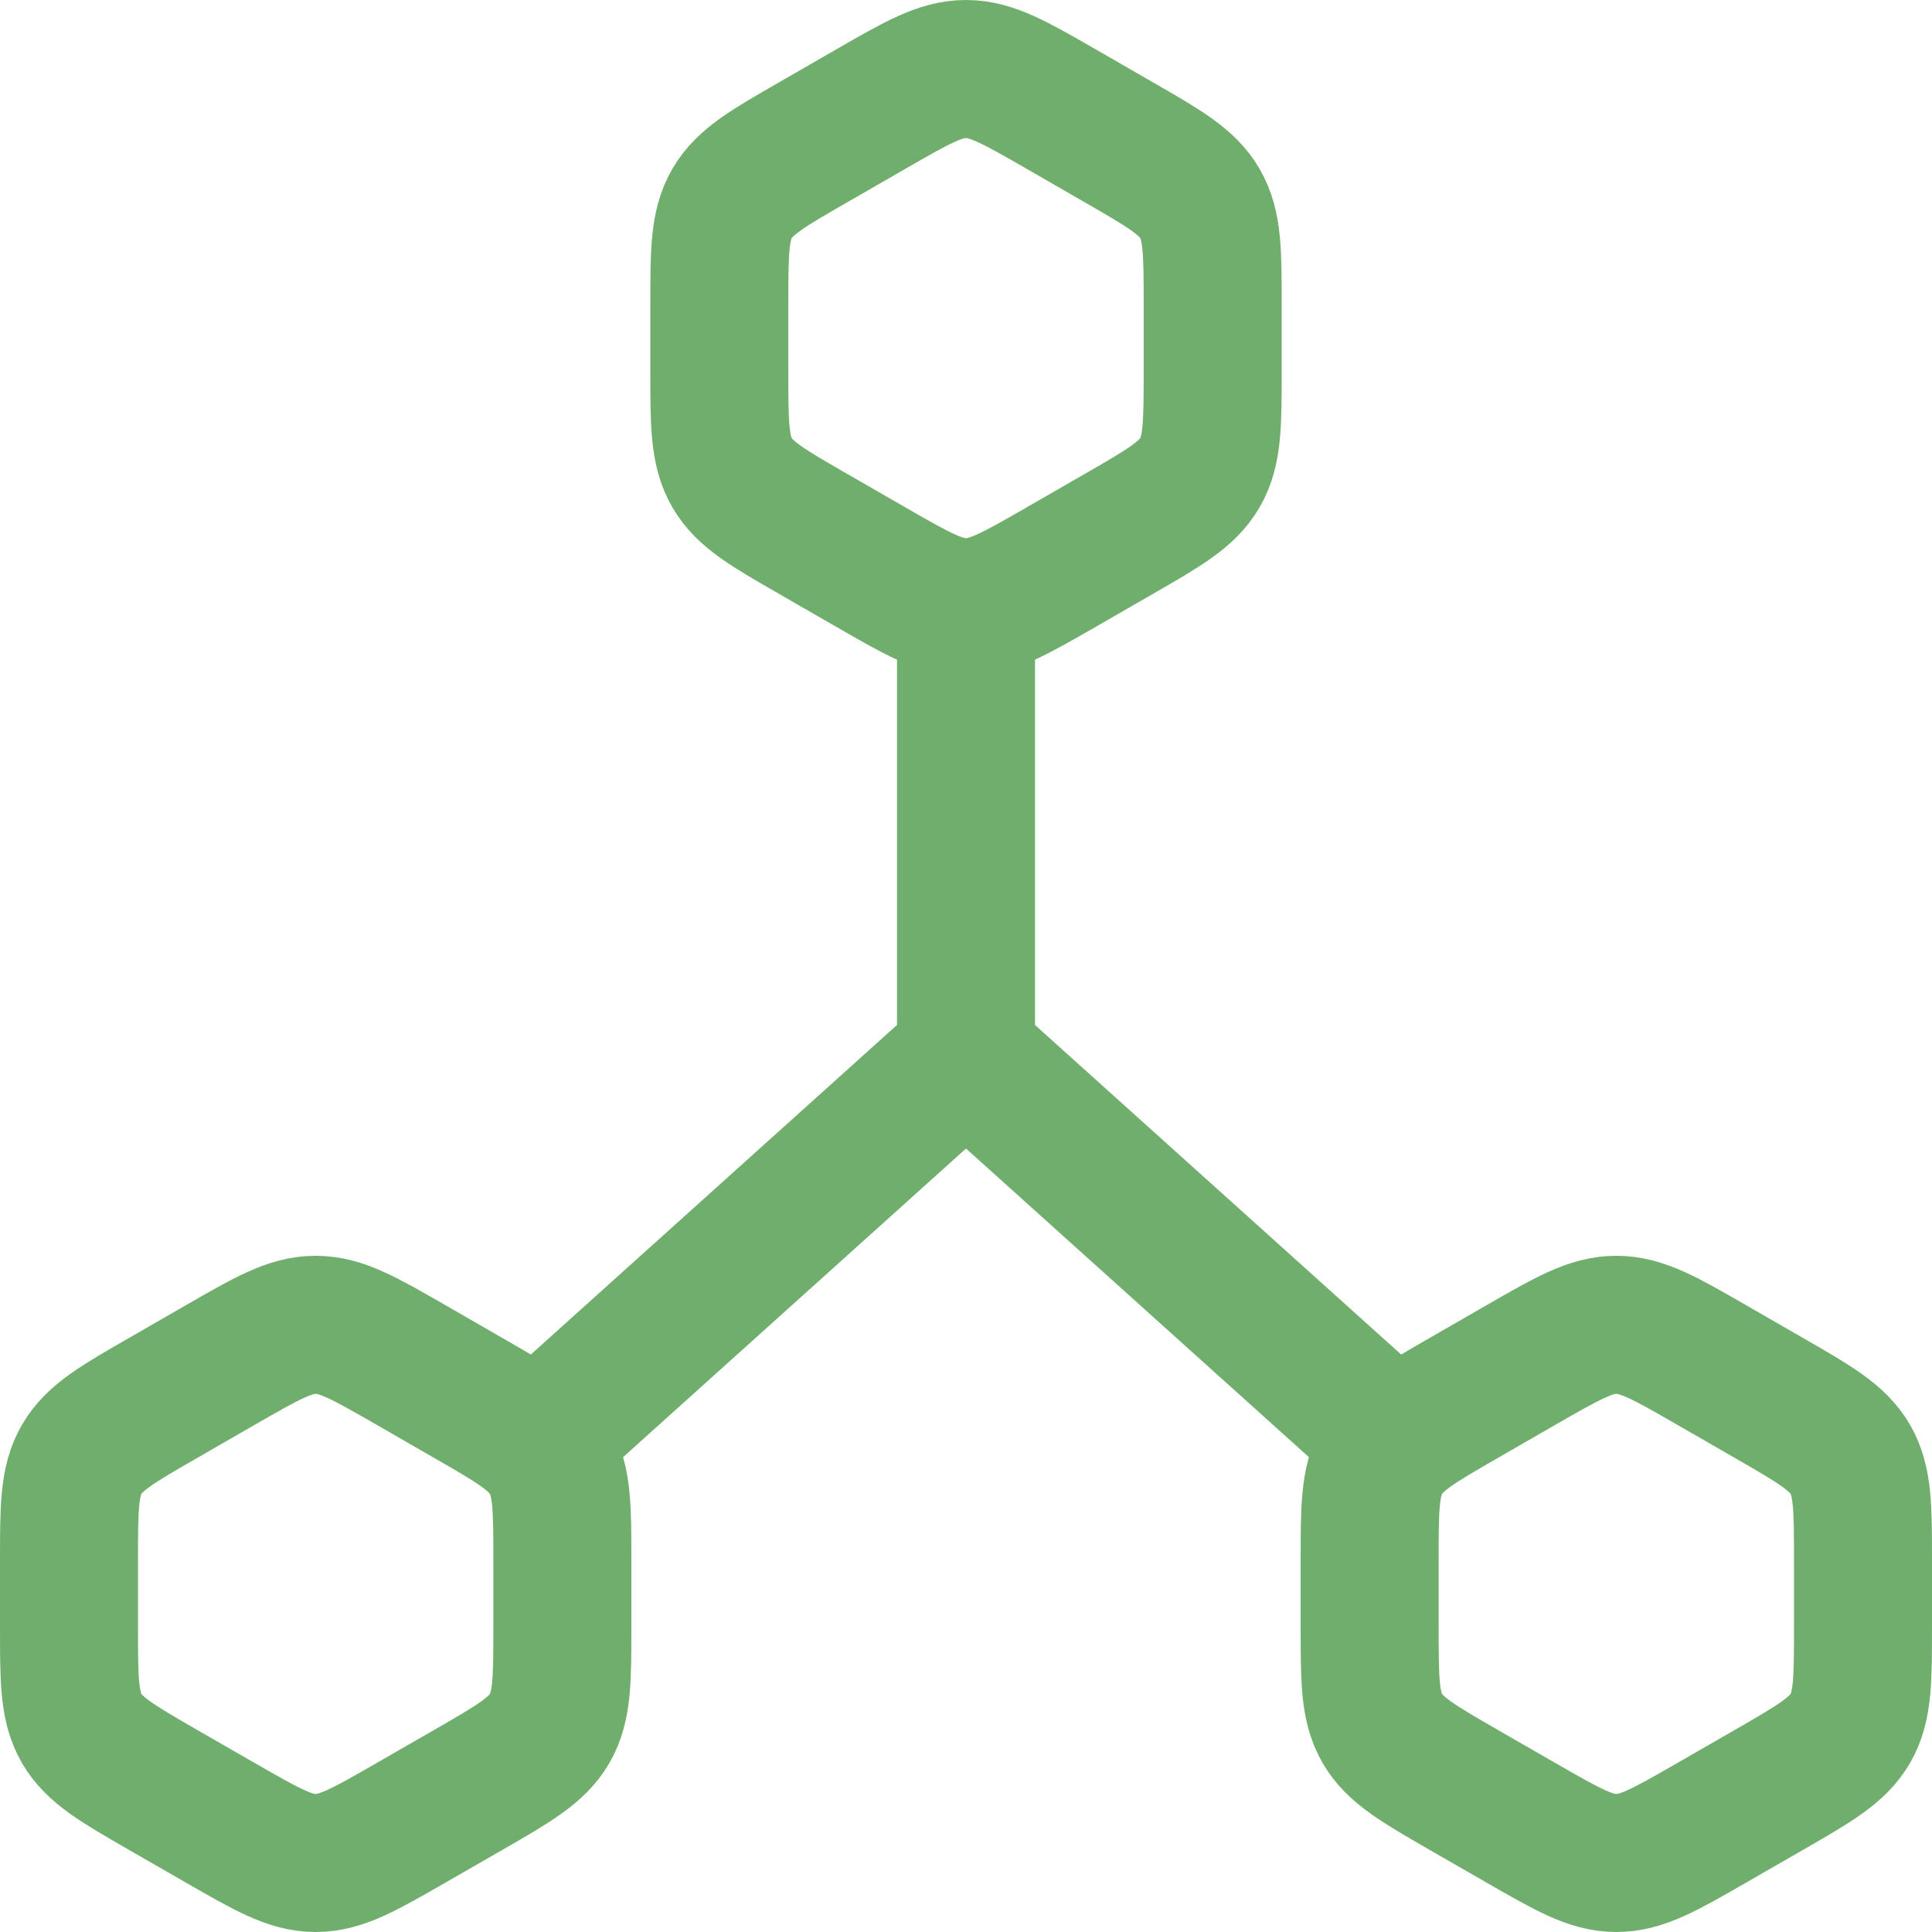
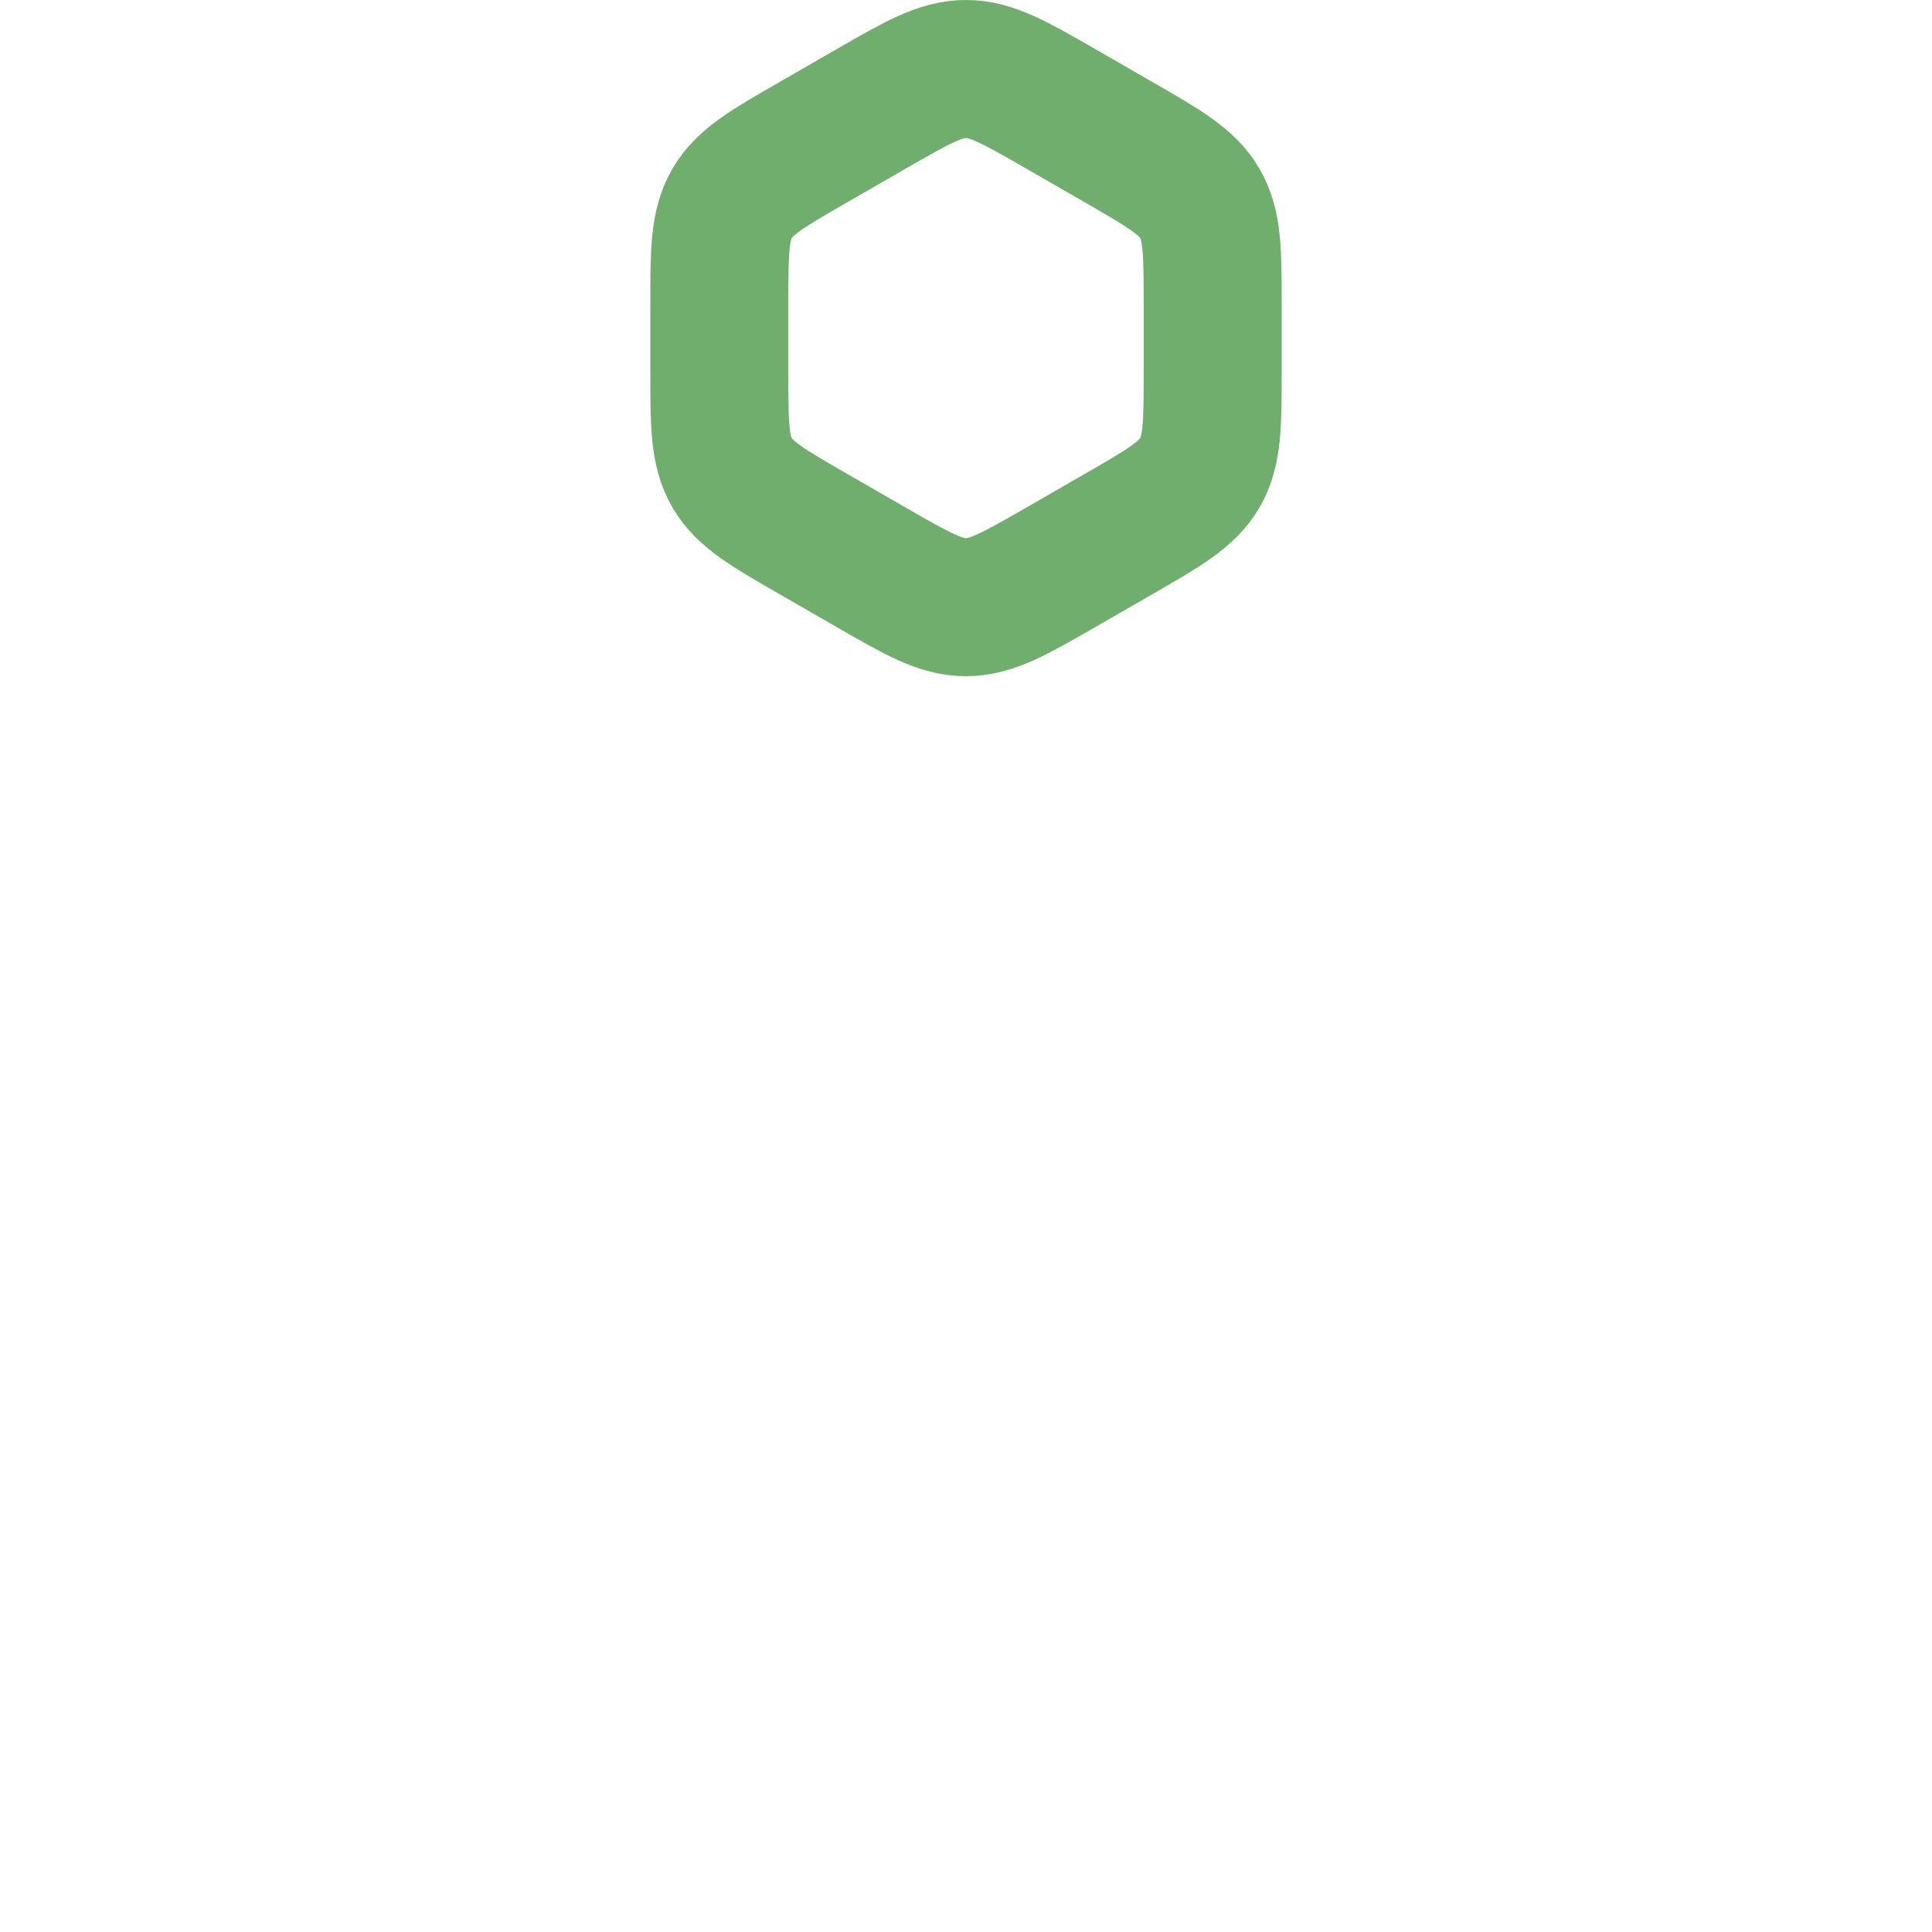
<svg xmlns="http://www.w3.org/2000/svg" width="28" height="28" viewBox="0 0 28 28" fill="none">
-   <path d="M14 15.3L20.5 21.15M14 15.3L7.5 21.15M14 15.3V8.8" stroke="#70AE6E" stroke-width="2" />
-   <path d="M22.049 19.779C22.721 19.393 23.056 19.2 23.425 19.2C23.794 19.2 24.13 19.393 24.801 19.779L25.624 20.253C26.296 20.639 26.631 20.832 26.816 21.15C27 21.468 27 21.855 27 22.627V23.573C27 24.346 27 24.732 26.816 25.05C26.631 25.368 26.296 25.561 25.624 25.948L24.801 26.421C24.13 26.807 23.794 27 23.425 27C23.056 27 22.721 26.807 22.049 26.421L21.226 25.948C20.555 25.561 20.219 25.368 20.034 25.05C19.85 24.732 19.85 24.346 19.85 23.573V22.627C19.85 21.855 19.85 21.468 20.034 21.15C20.219 20.832 20.555 20.639 21.226 20.253L22.049 19.779Z" stroke="#70AE6E" stroke-width="2" />
-   <path d="M3.199 19.779C3.871 19.393 4.206 19.2 4.575 19.2C4.944 19.2 5.279 19.393 5.951 19.779L6.774 20.253C7.446 20.639 7.781 20.832 7.966 21.15C8.15 21.468 8.15 21.855 8.15 22.627V23.573C8.15 24.346 8.15 24.732 7.966 25.05C7.781 25.368 7.446 25.561 6.774 25.948L5.951 26.421C5.279 26.807 4.944 27 4.575 27C4.206 27 3.871 26.807 3.199 26.421L2.376 25.948C1.704 25.561 1.369 25.368 1.184 25.05C1 24.732 1 24.346 1 23.573V22.627C1 21.855 1 21.468 1.184 21.15C1.369 20.832 1.704 20.639 2.376 20.253L3.199 19.779Z" stroke="#70AE6E" stroke-width="2" />
  <path d="M12.624 1.579C13.295 1.193 13.631 1 14 1C14.368 1 14.704 1.193 15.376 1.579L16.199 2.053C16.87 2.439 17.206 2.632 17.39 2.95C17.575 3.268 17.575 3.654 17.575 4.427V5.373C17.575 6.146 17.575 6.532 17.39 6.85C17.206 7.168 16.87 7.361 16.199 7.747L15.376 8.221C14.704 8.607 14.368 8.8 14 8.8C13.631 8.8 13.295 8.607 12.624 8.221L11.801 7.747C11.129 7.361 10.793 7.168 10.609 6.85C10.425 6.532 10.425 6.146 10.425 5.373V4.427C10.425 3.654 10.425 3.268 10.609 2.95C10.793 2.632 11.129 2.439 11.801 2.053L12.624 1.579Z" stroke="#70AE6E" stroke-width="2" />
</svg>